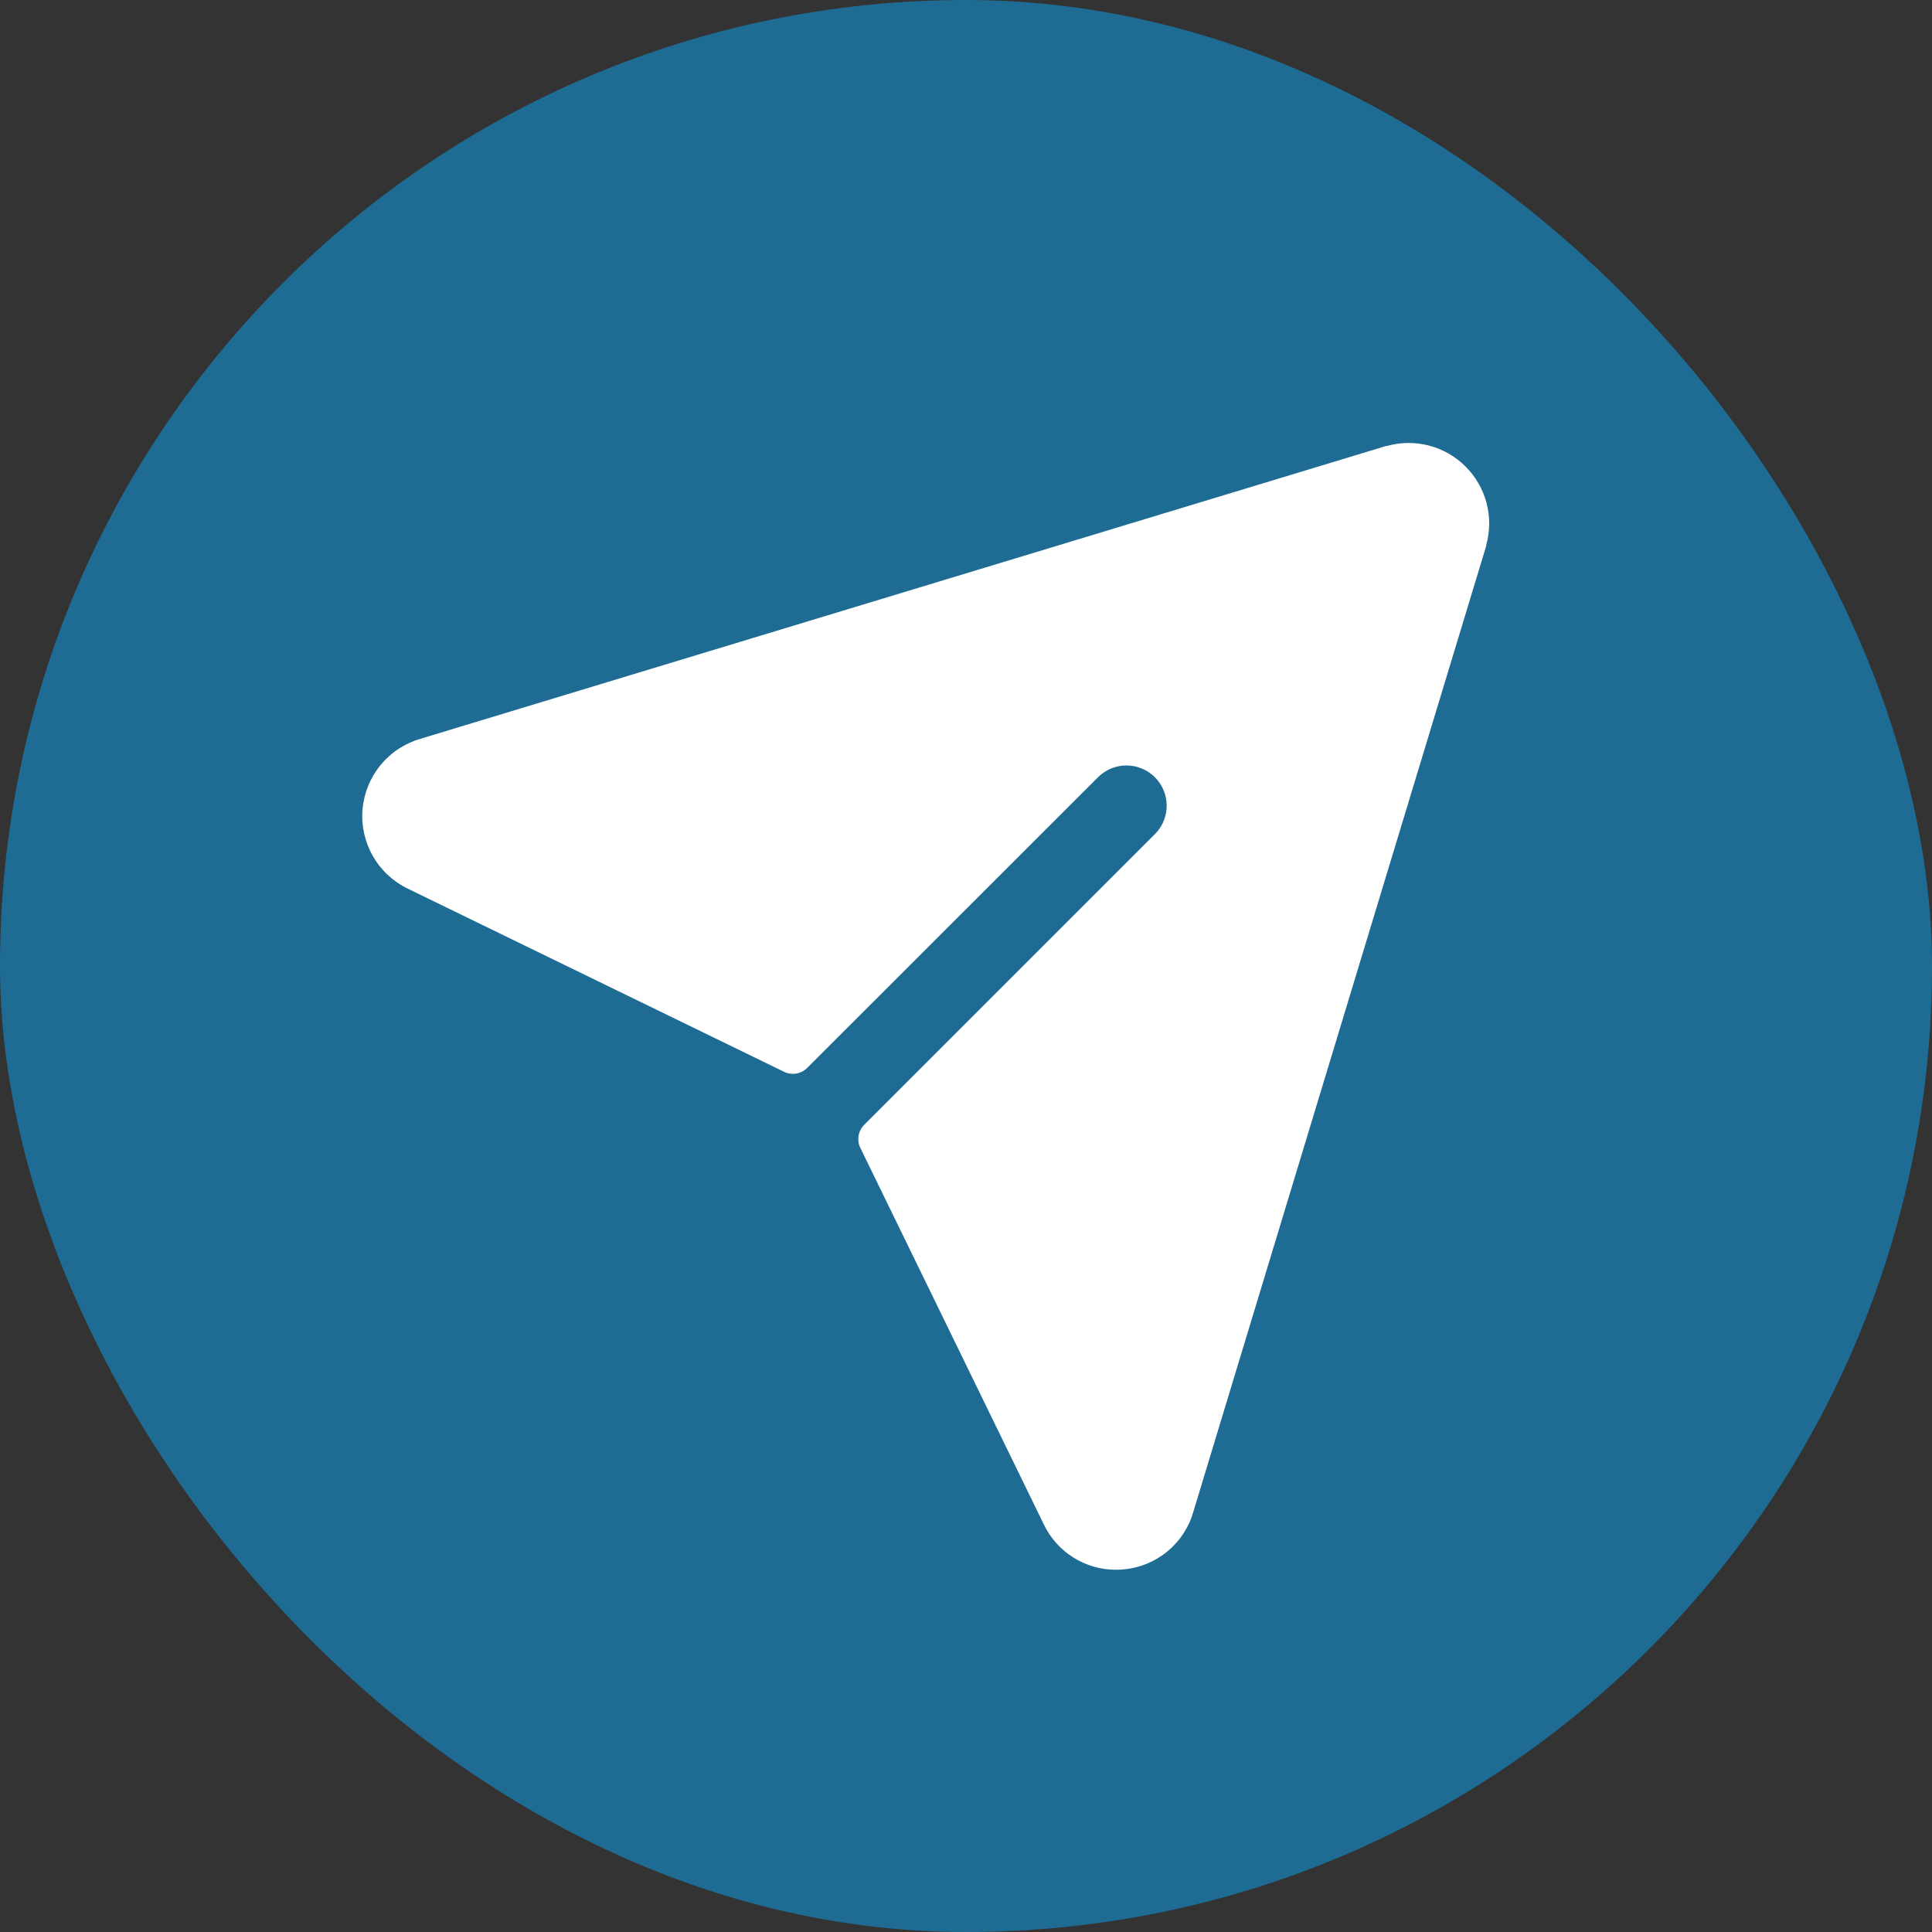
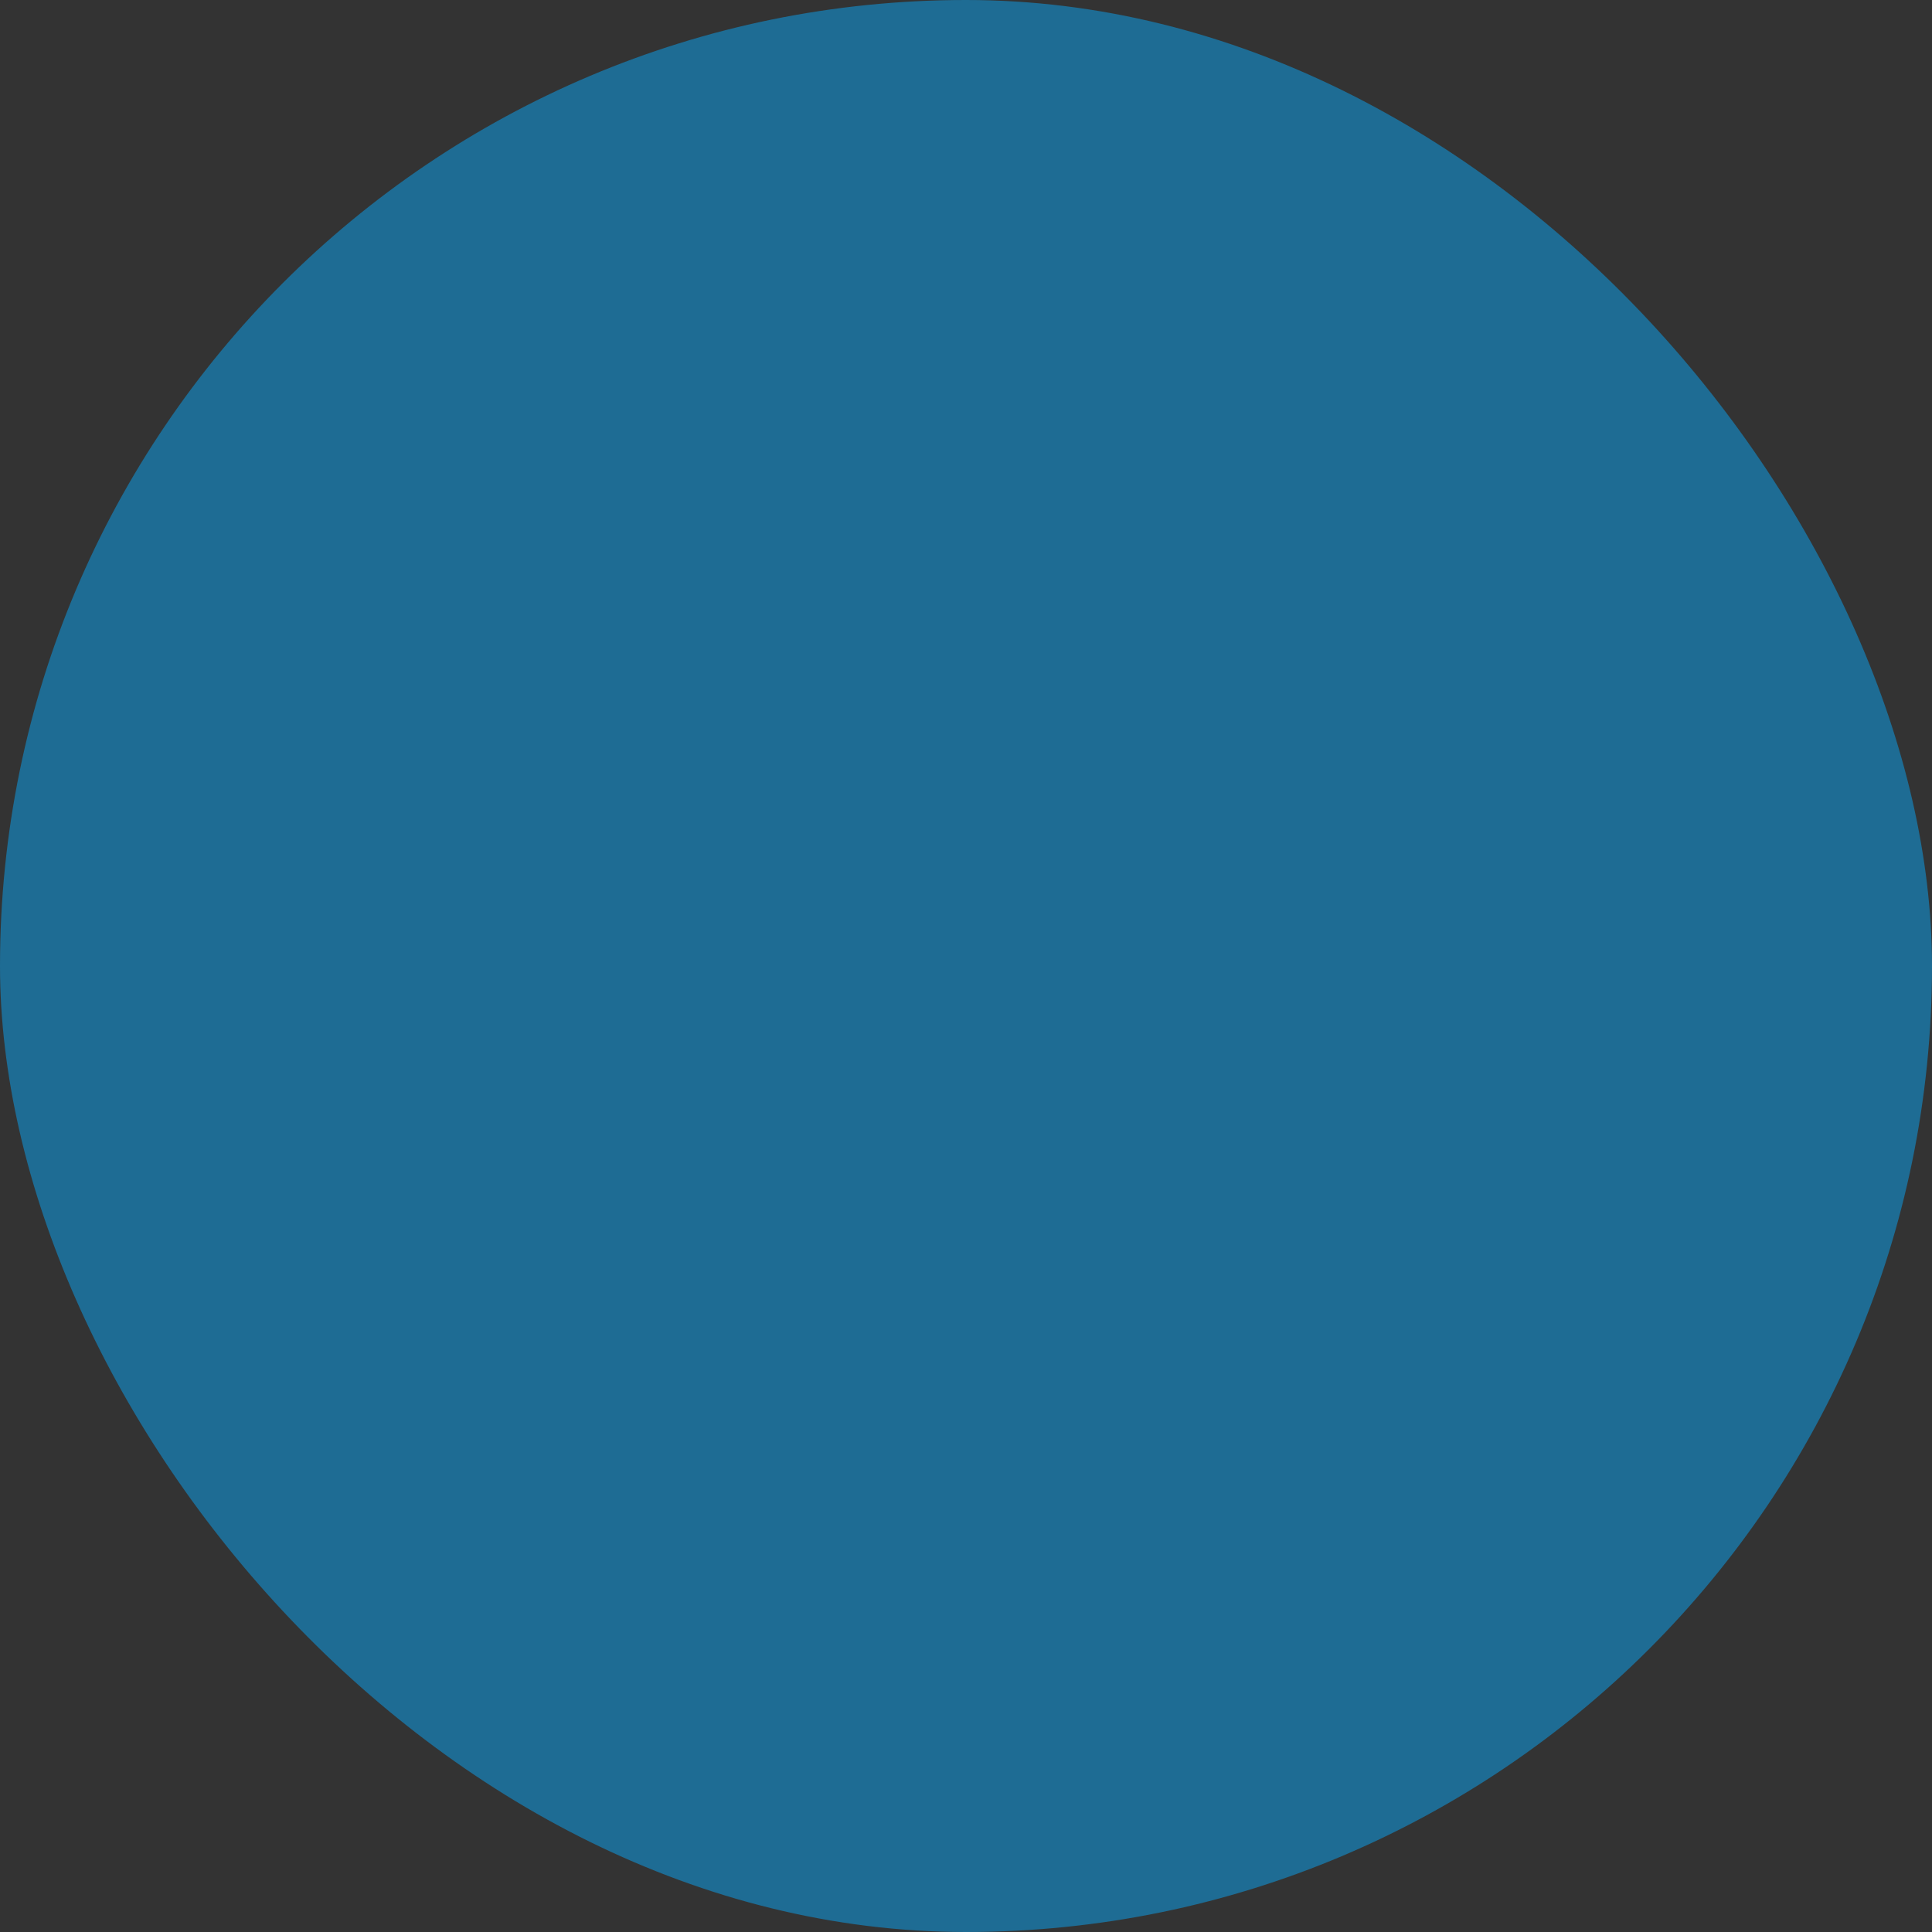
<svg xmlns="http://www.w3.org/2000/svg" width="48" height="48" viewBox="0 0 48 48" fill="none">
  <rect x="0" y="0" width="48" height="48" fill="#333333" stroke="none" />
  <rect width="48" height="48" rx="24" fill="#1E6C94" />
-   <path d="M36.925 13.543C36.925 13.543 36.925 13.555 36.925 13.561L29.65 37.554C29.54 37.944 29.313 38.29 29 38.547C28.688 38.804 28.304 38.96 27.9 38.992C27.843 38.998 27.785 39 27.727 39C27.349 39.001 26.979 38.894 26.659 38.691C26.34 38.489 26.085 38.199 25.925 37.856L21.375 28.519C21.329 28.425 21.314 28.32 21.331 28.217C21.349 28.114 21.398 28.02 21.471 27.946L28.711 20.706C28.891 20.517 28.989 20.265 28.986 20.005C28.983 19.744 28.878 19.495 28.693 19.31C28.509 19.126 28.26 19.021 27.999 19.018C27.738 19.014 27.487 19.113 27.297 19.293L20.054 26.532C19.98 26.606 19.886 26.655 19.783 26.672C19.68 26.689 19.575 26.674 19.481 26.629L10.135 22.08C9.77 21.905 9.466 21.622 9.265 21.271C9.063 20.919 8.973 20.514 9.007 20.11C9.041 19.706 9.197 19.322 9.454 19.009C9.711 18.695 10.057 18.467 10.446 18.355L34.439 11.08H34.458C34.799 10.984 35.16 10.981 35.503 11.07C35.847 11.16 36.16 11.339 36.411 11.59C36.662 11.841 36.842 12.153 36.933 12.497C37.023 12.84 37.02 13.201 36.925 13.543Z" fill="white" />
</svg>